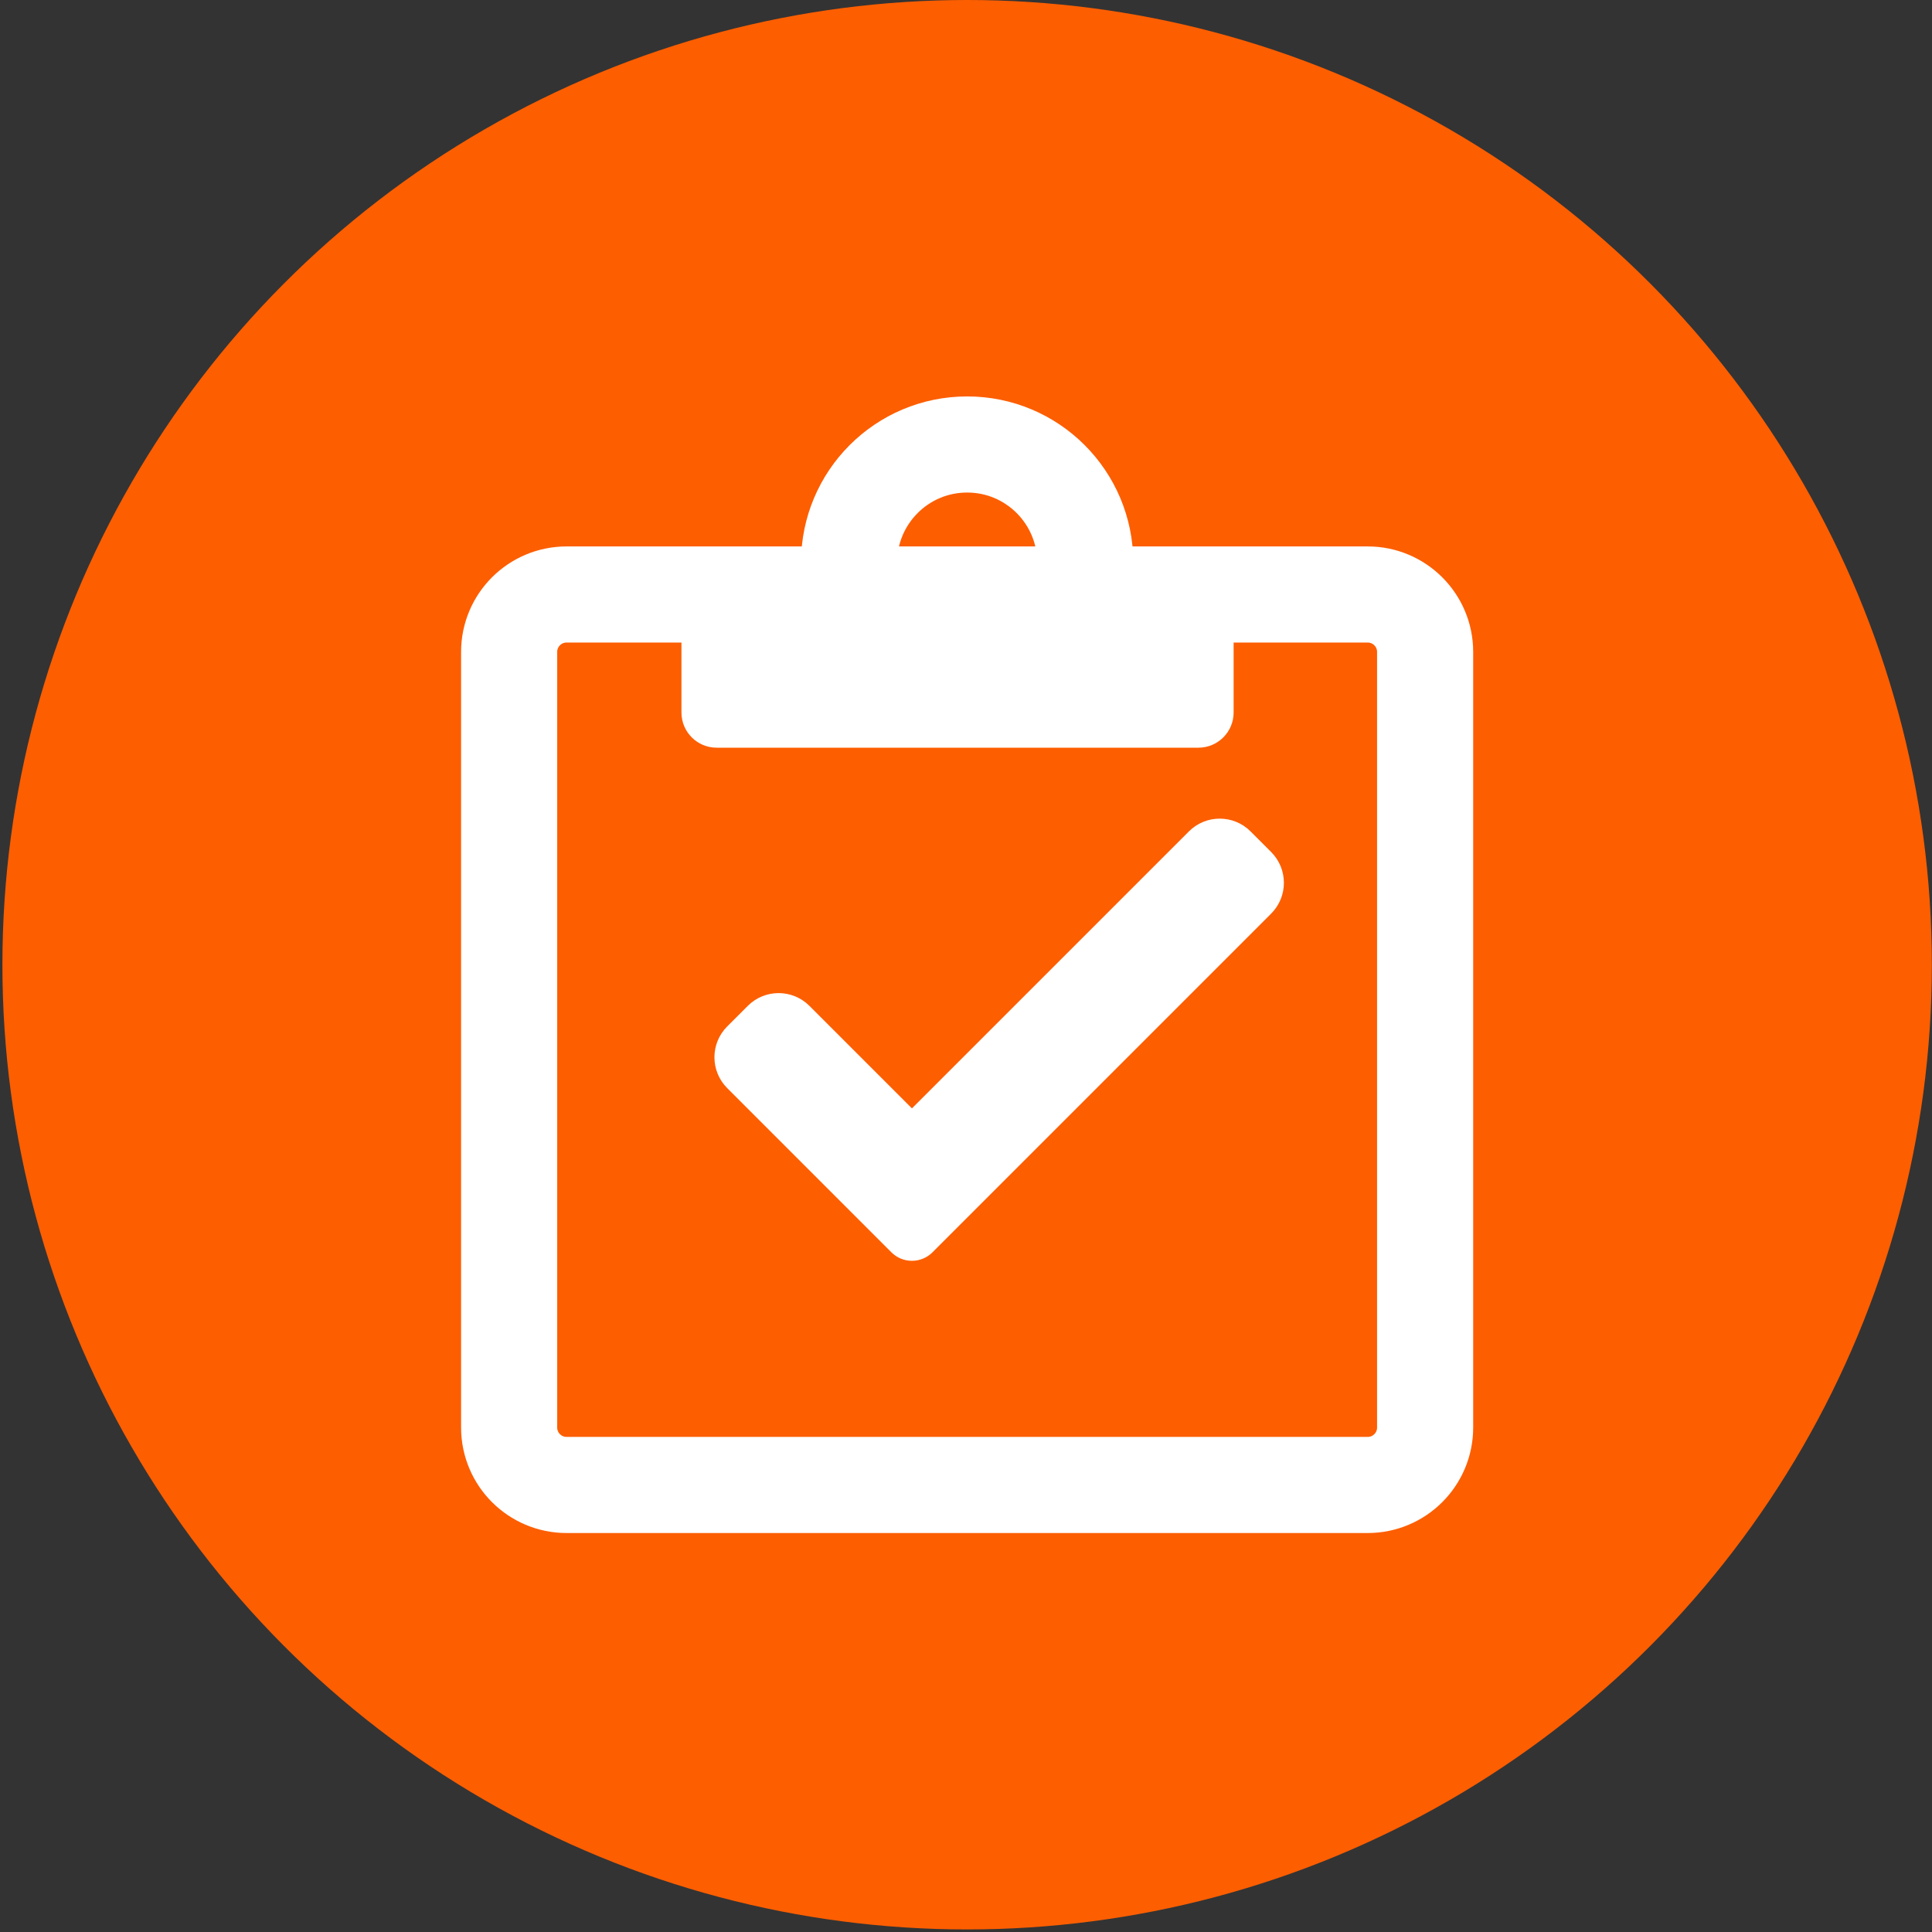
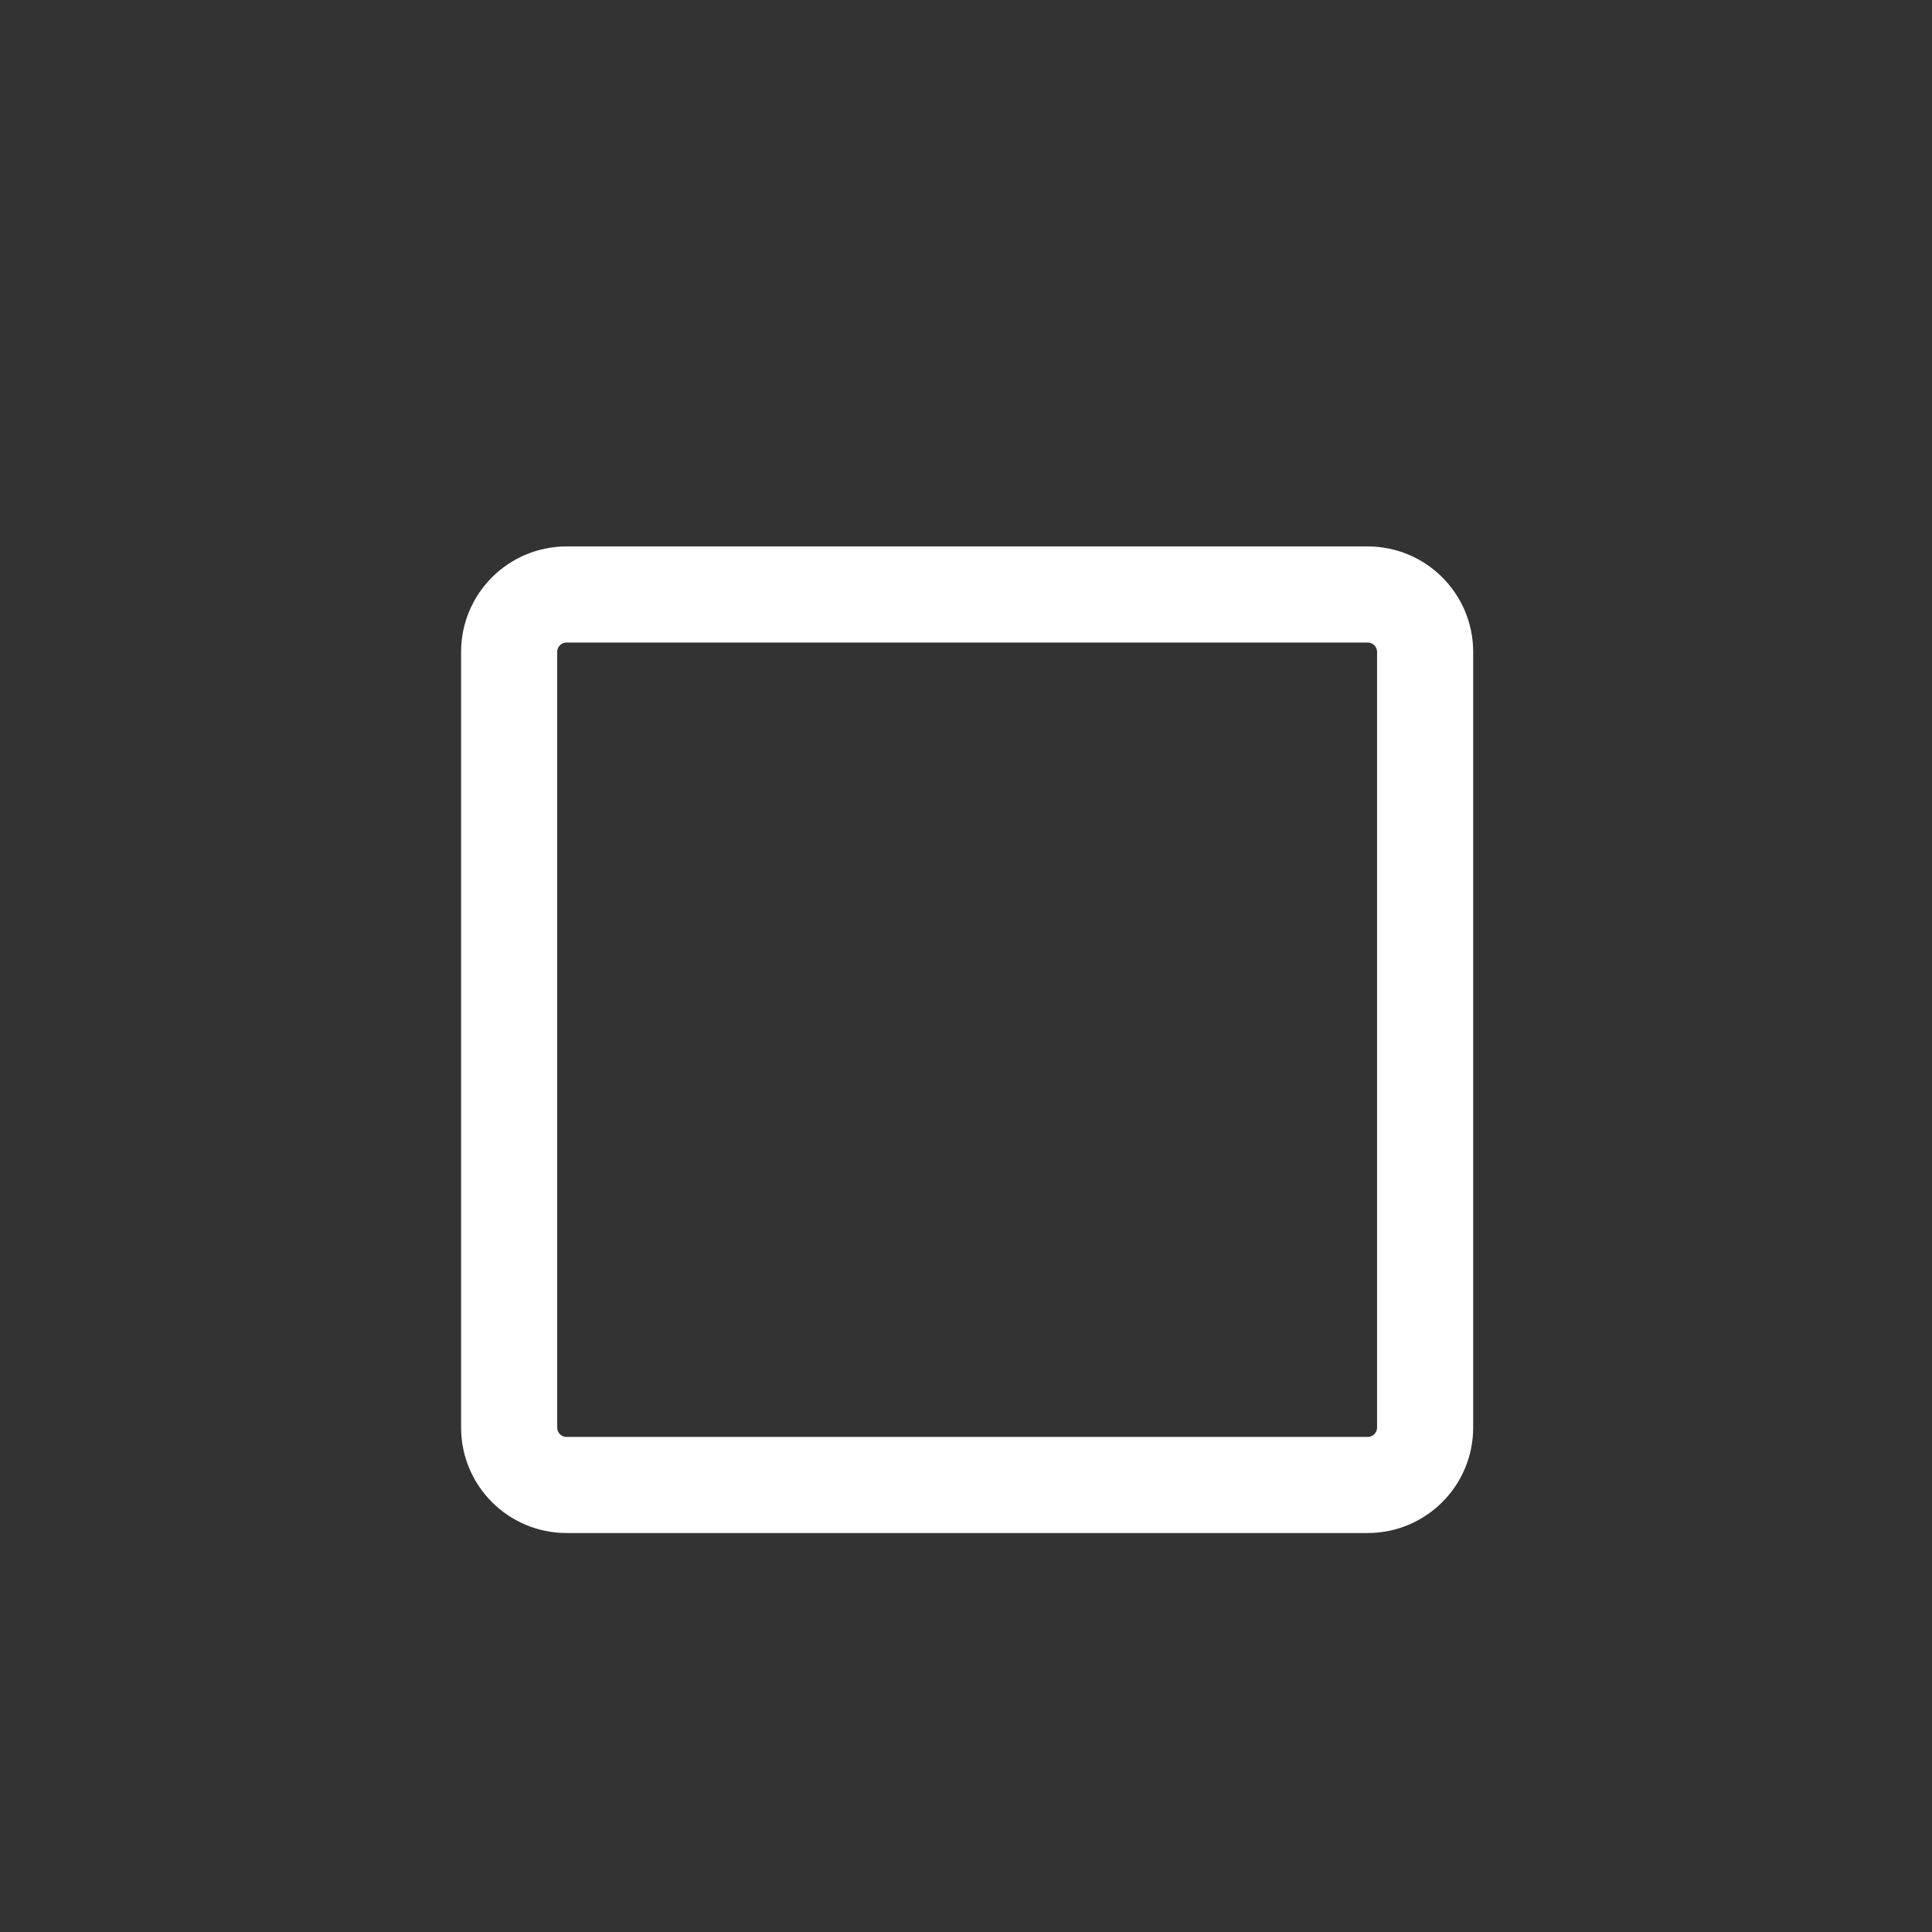
<svg xmlns="http://www.w3.org/2000/svg" width="201" height="201" viewBox="0 0 201 201" fill="none">
  <rect x="0" y="0" width="201" height="201" fill="#333333" stroke="none" />
-   <circle cx="100.617" cy="100.367" r="100.367" fill="#FD5E00" />
  <path d="M142.29 61.849H58.946C55.645 61.849 52.97 64.525 52.97 67.825V148.516C52.97 151.817 55.645 154.492 58.946 154.492H142.29C145.59 154.492 148.266 151.817 148.266 148.516V67.825C148.266 64.525 145.59 61.849 142.29 61.849Z" stroke="white" stroke-width="10" stroke-miterlimit="10" />
-   <path d="M100.621 70.81C107.405 70.81 112.904 65.31 112.904 58.526C112.904 51.742 107.405 46.243 100.621 46.243C93.837 46.243 88.337 51.742 88.337 58.526C88.337 65.31 93.837 70.81 100.621 70.81Z" stroke="white" stroke-width="10" stroke-miterlimit="10" />
-   <path d="M70.897 61.849H128.342V74.133C128.342 76.148 126.703 77.787 124.687 77.787H74.552C72.536 77.787 70.897 76.148 70.897 74.133V61.849Z" fill="white" />
-   <path d="M97.014 130.286C96.448 130.855 95.677 131.172 94.875 131.172C94.074 131.172 93.302 130.855 92.737 130.286L75.657 113.204C73.885 111.431 73.885 108.557 75.657 106.788L77.796 104.649C79.569 102.876 82.44 102.876 84.212 104.649L94.875 115.312L123.689 86.498C125.462 84.726 128.336 84.726 130.105 86.498L132.244 88.638C134.016 90.41 134.016 93.284 132.244 95.053L97.014 130.286Z" fill="white" />
</svg>